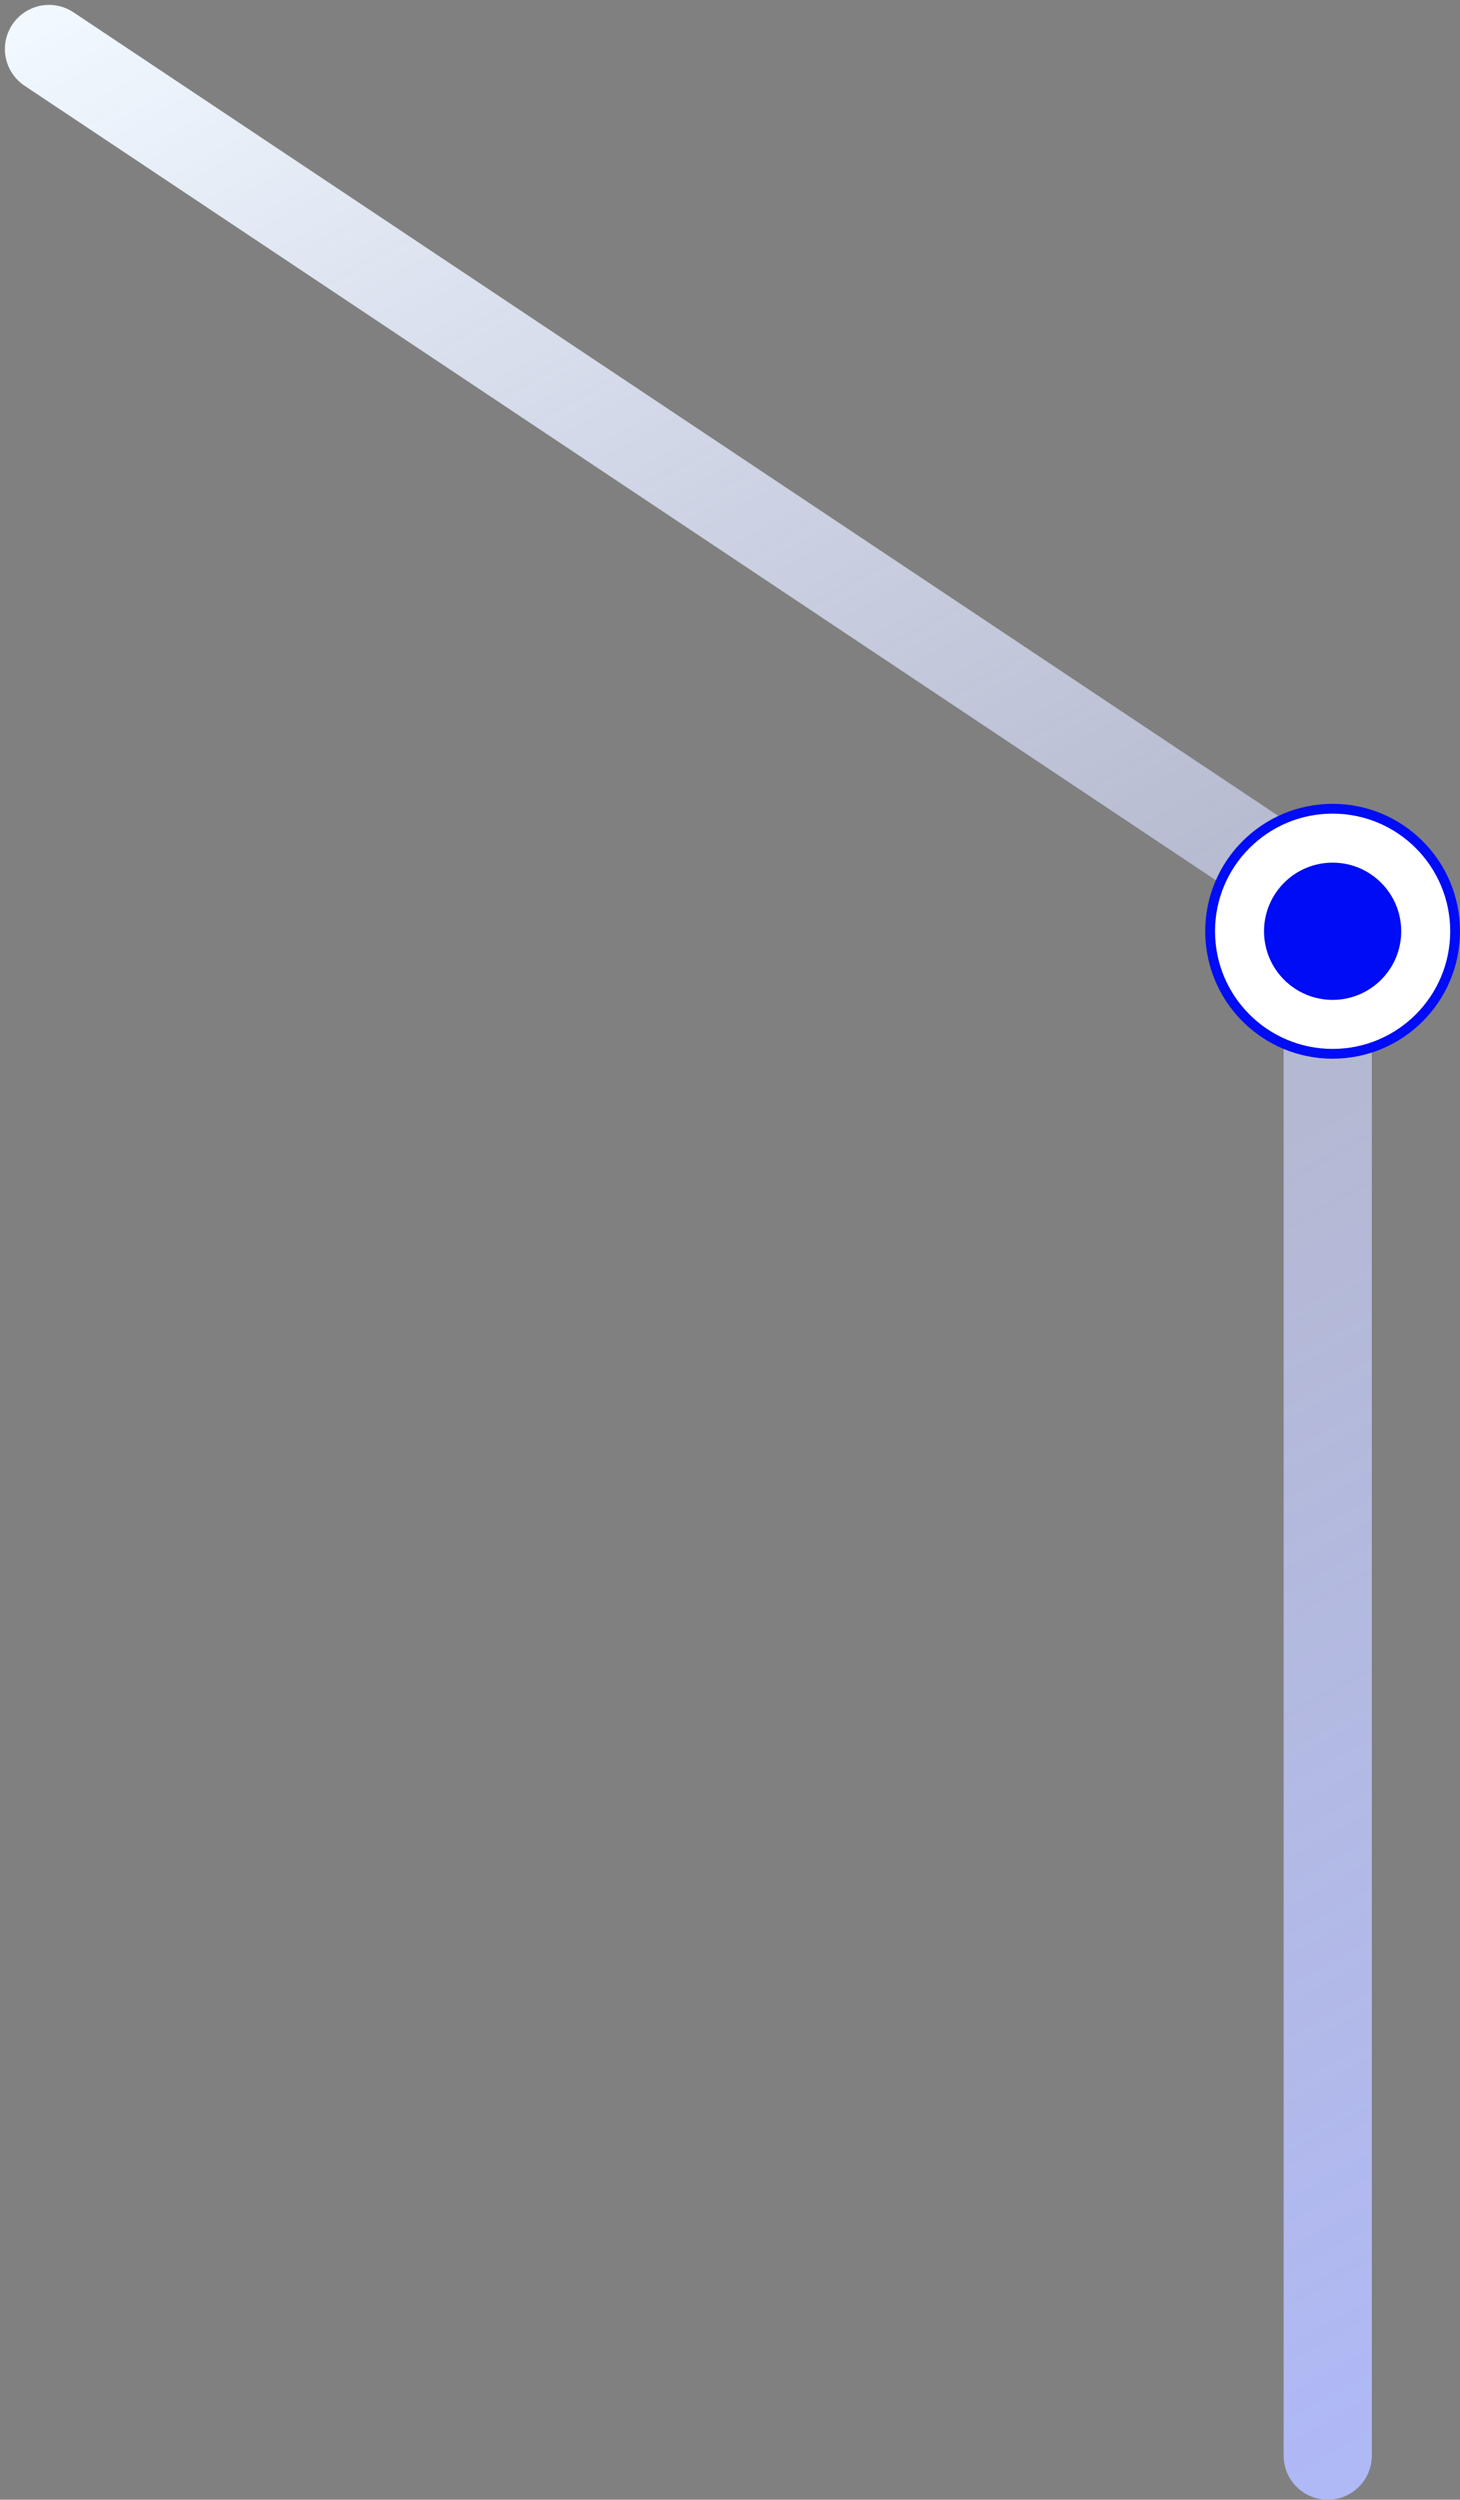
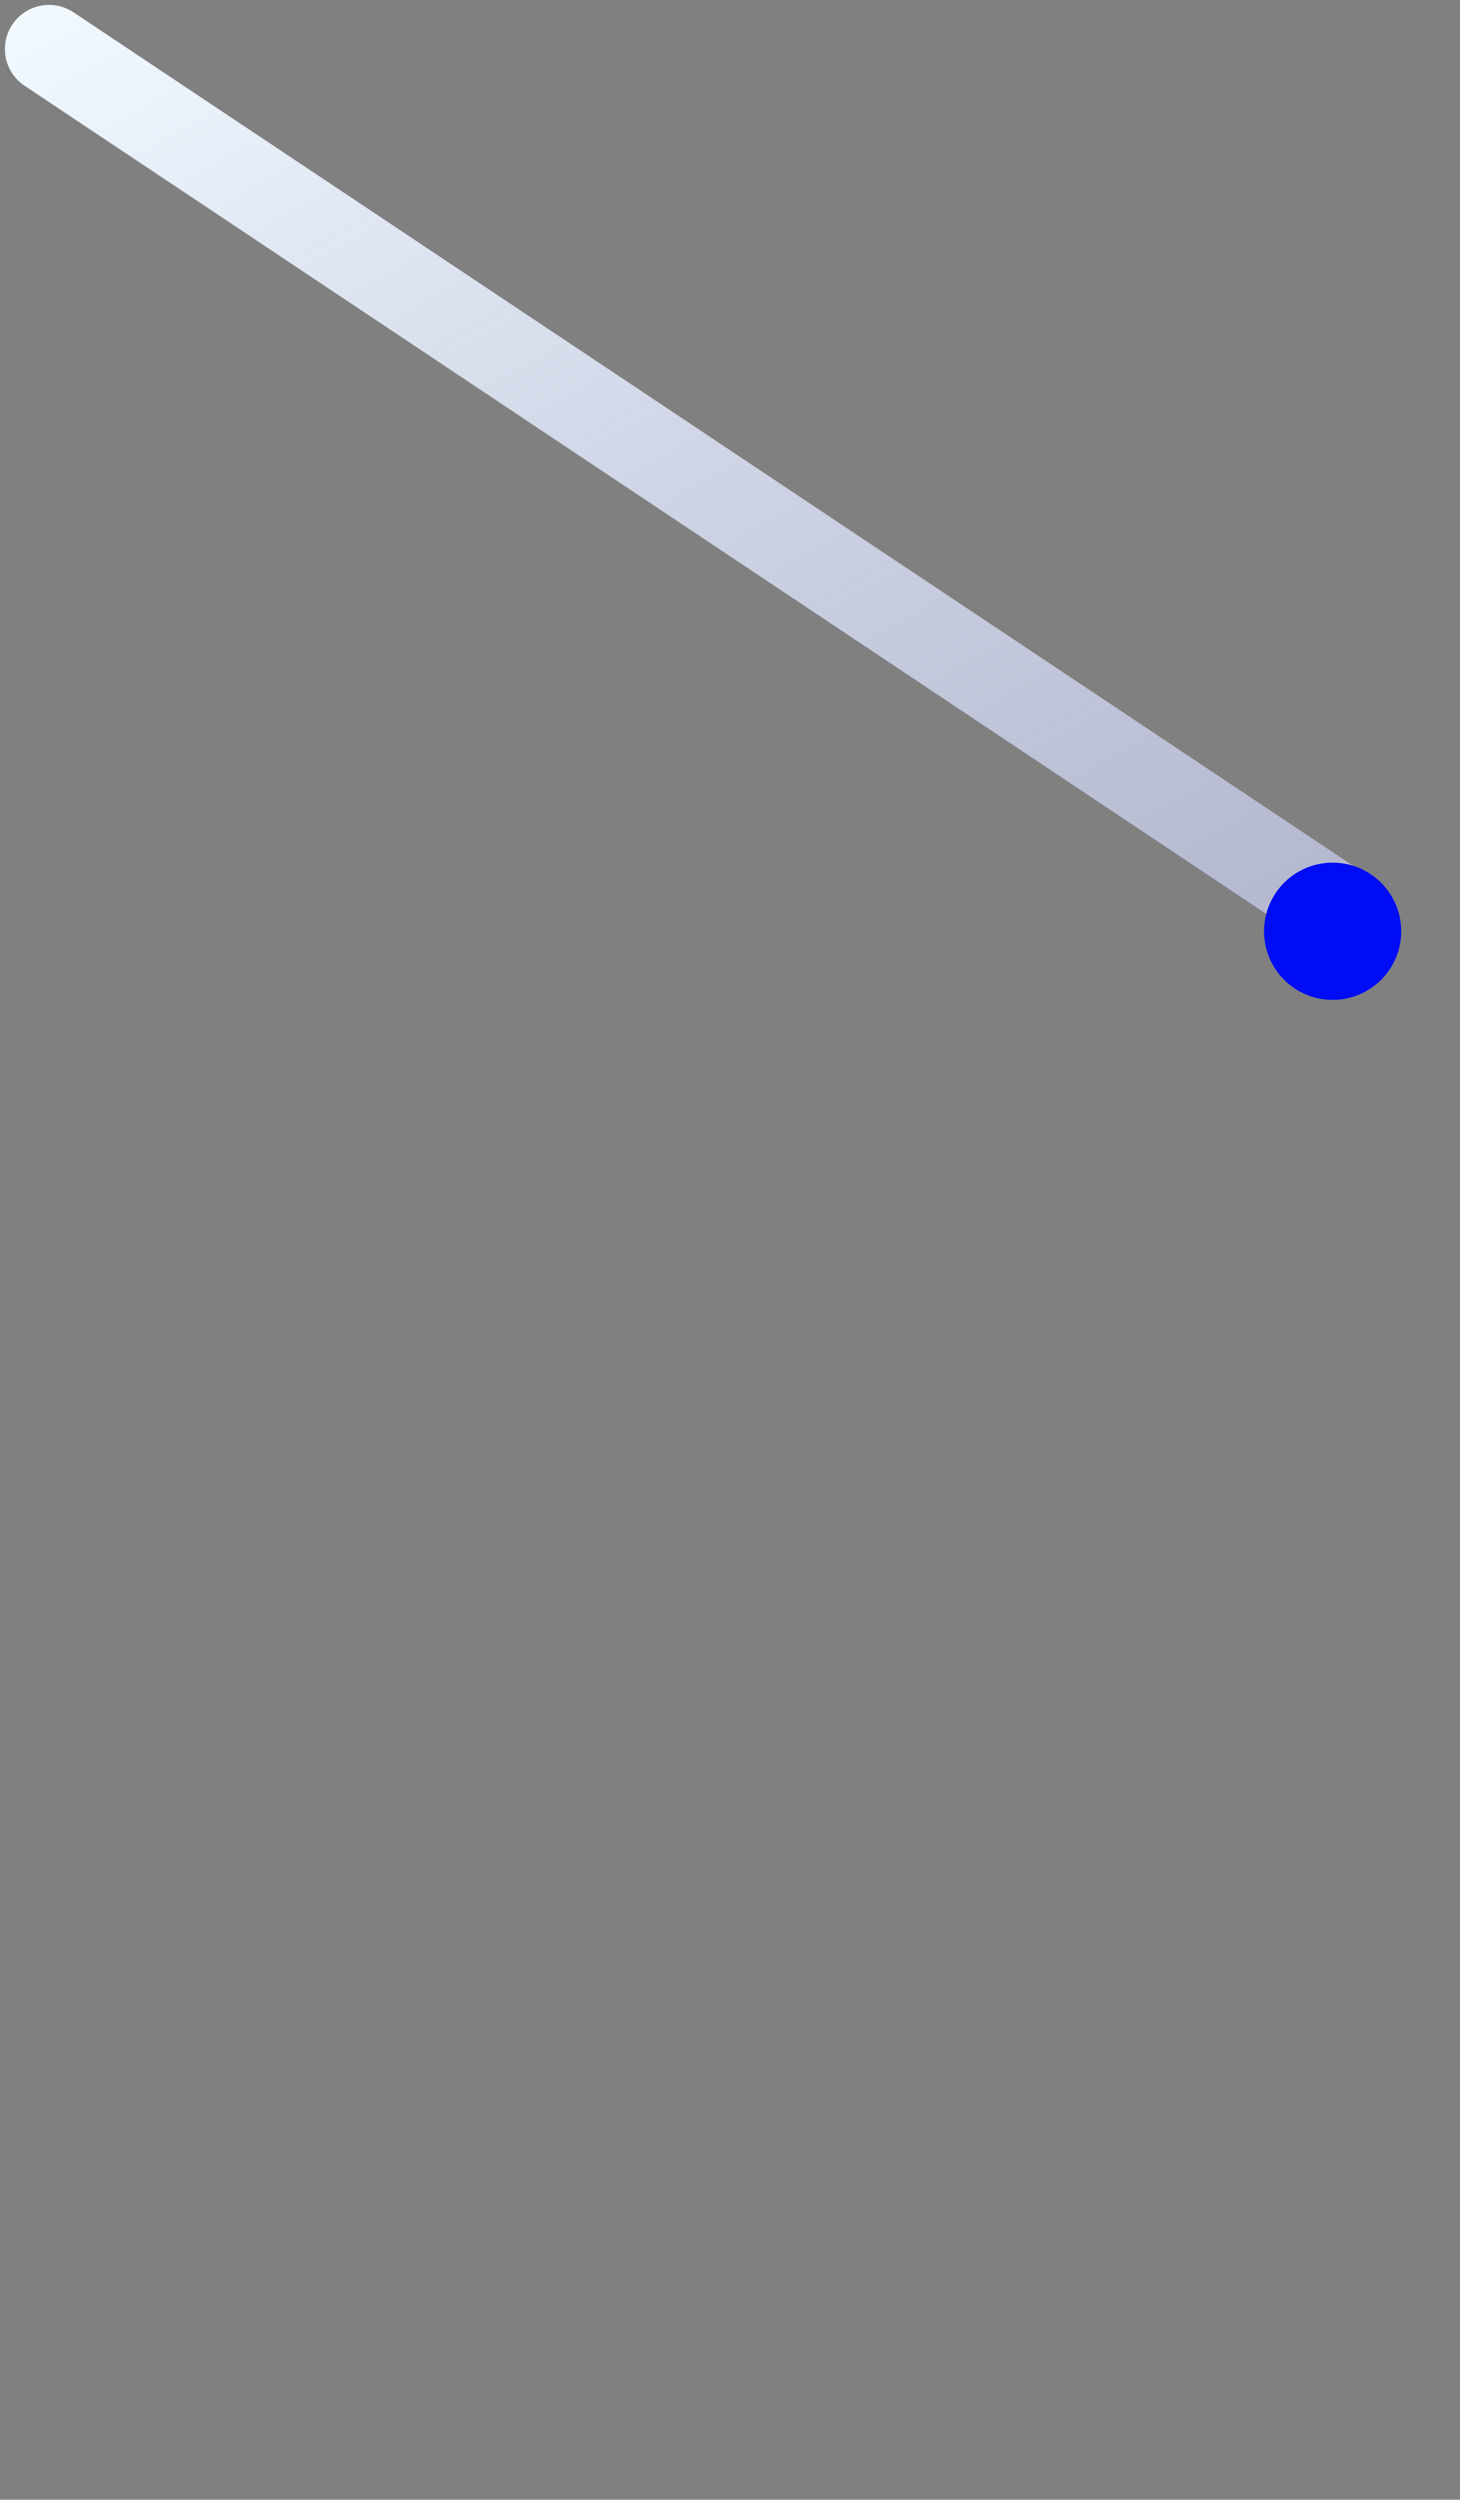
<svg xmlns="http://www.w3.org/2000/svg" width="149" height="255" viewBox="0 0 149 255" fill="none">
  <rect x="0" y="0" width="149" height="255" fill="#808080" stroke="none" />
-   <path d="M5 5L135.5 92V250.5" stroke="url(#paint0_linear_4002_357)" stroke-width="9" stroke-linecap="round" />
-   <circle cx="136" cy="95" r="12.5" fill="white" stroke="#000CF5" />
+   <path d="M5 5L135.5 92" stroke="url(#paint0_linear_4002_357)" stroke-width="9" stroke-linecap="round" />
  <circle cx="136" cy="95" r="7" fill="#000CF5" />
  <defs>
    <linearGradient id="paint0_linear_4002_357" x1="-2" y1="5" x2="136" y2="251" gradientUnits="userSpaceOnUse">
      <stop stop-color="#F1F9FF" />
      <stop offset="0.51" stop-color="#CAD0F0" stop-opacity="0.7" />
      <stop offset="1" stop-color="#B1BBFB" stop-opacity="0.95" />
    </linearGradient>
  </defs>
</svg>